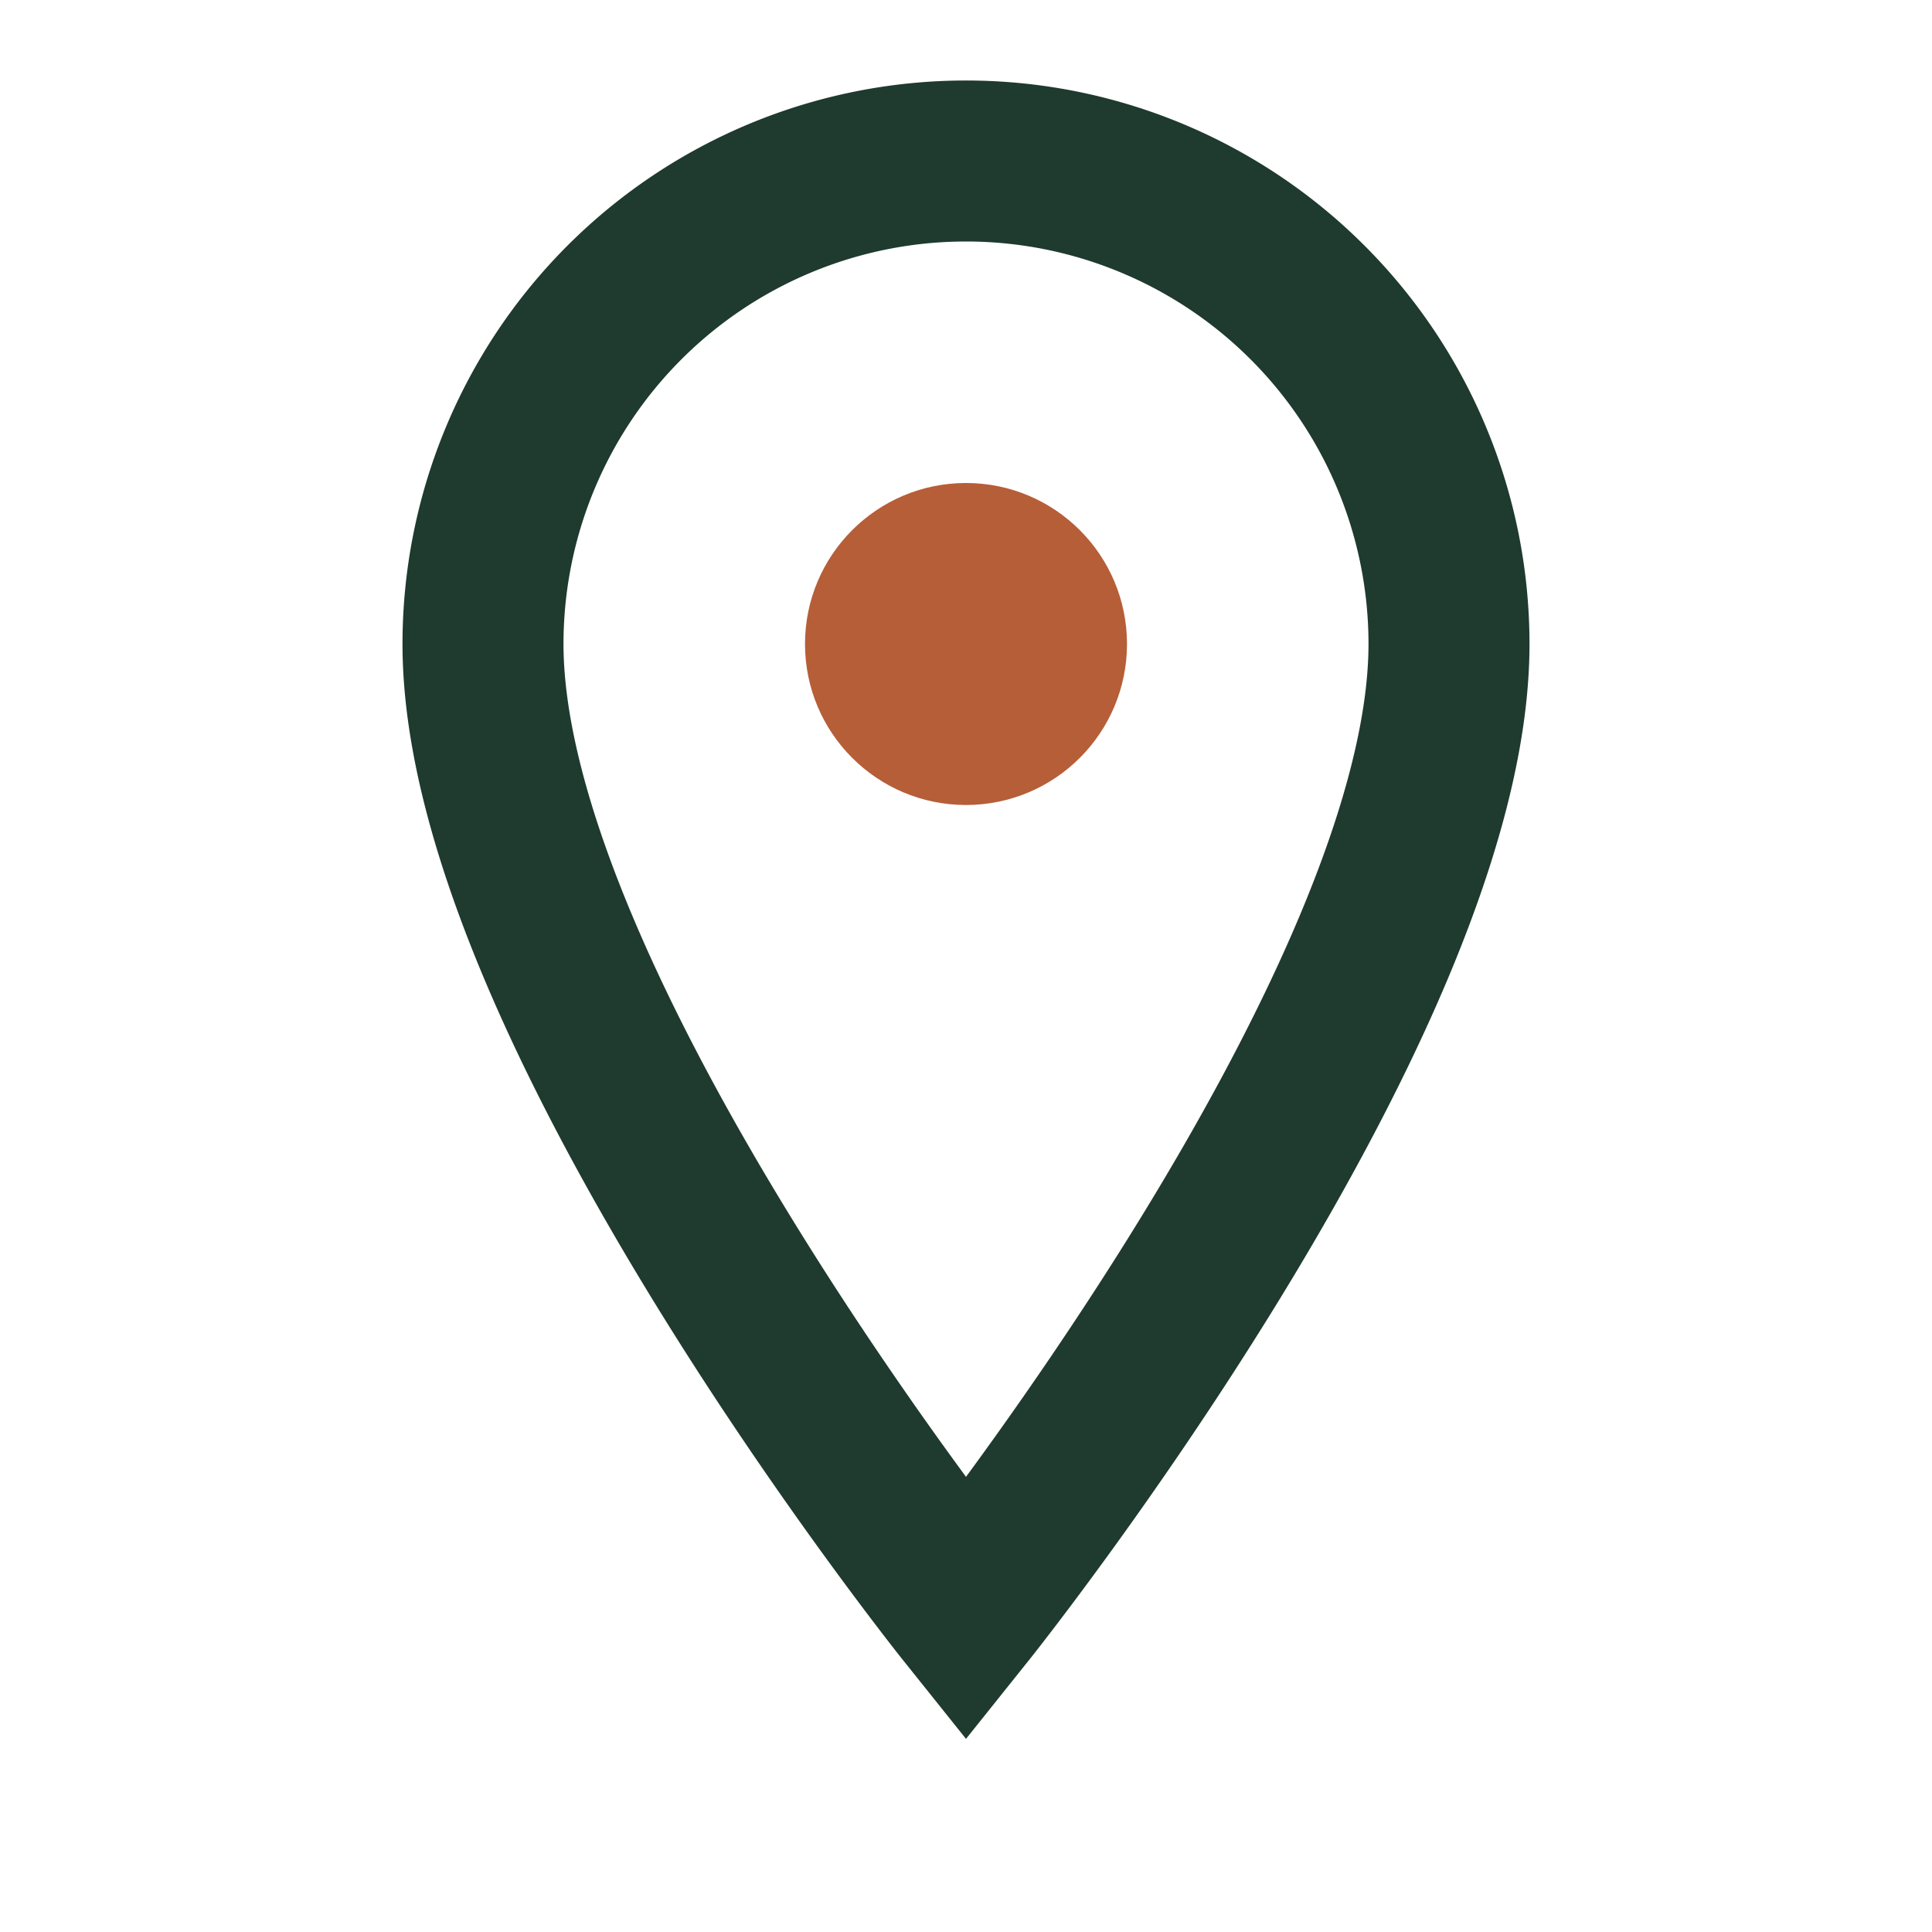
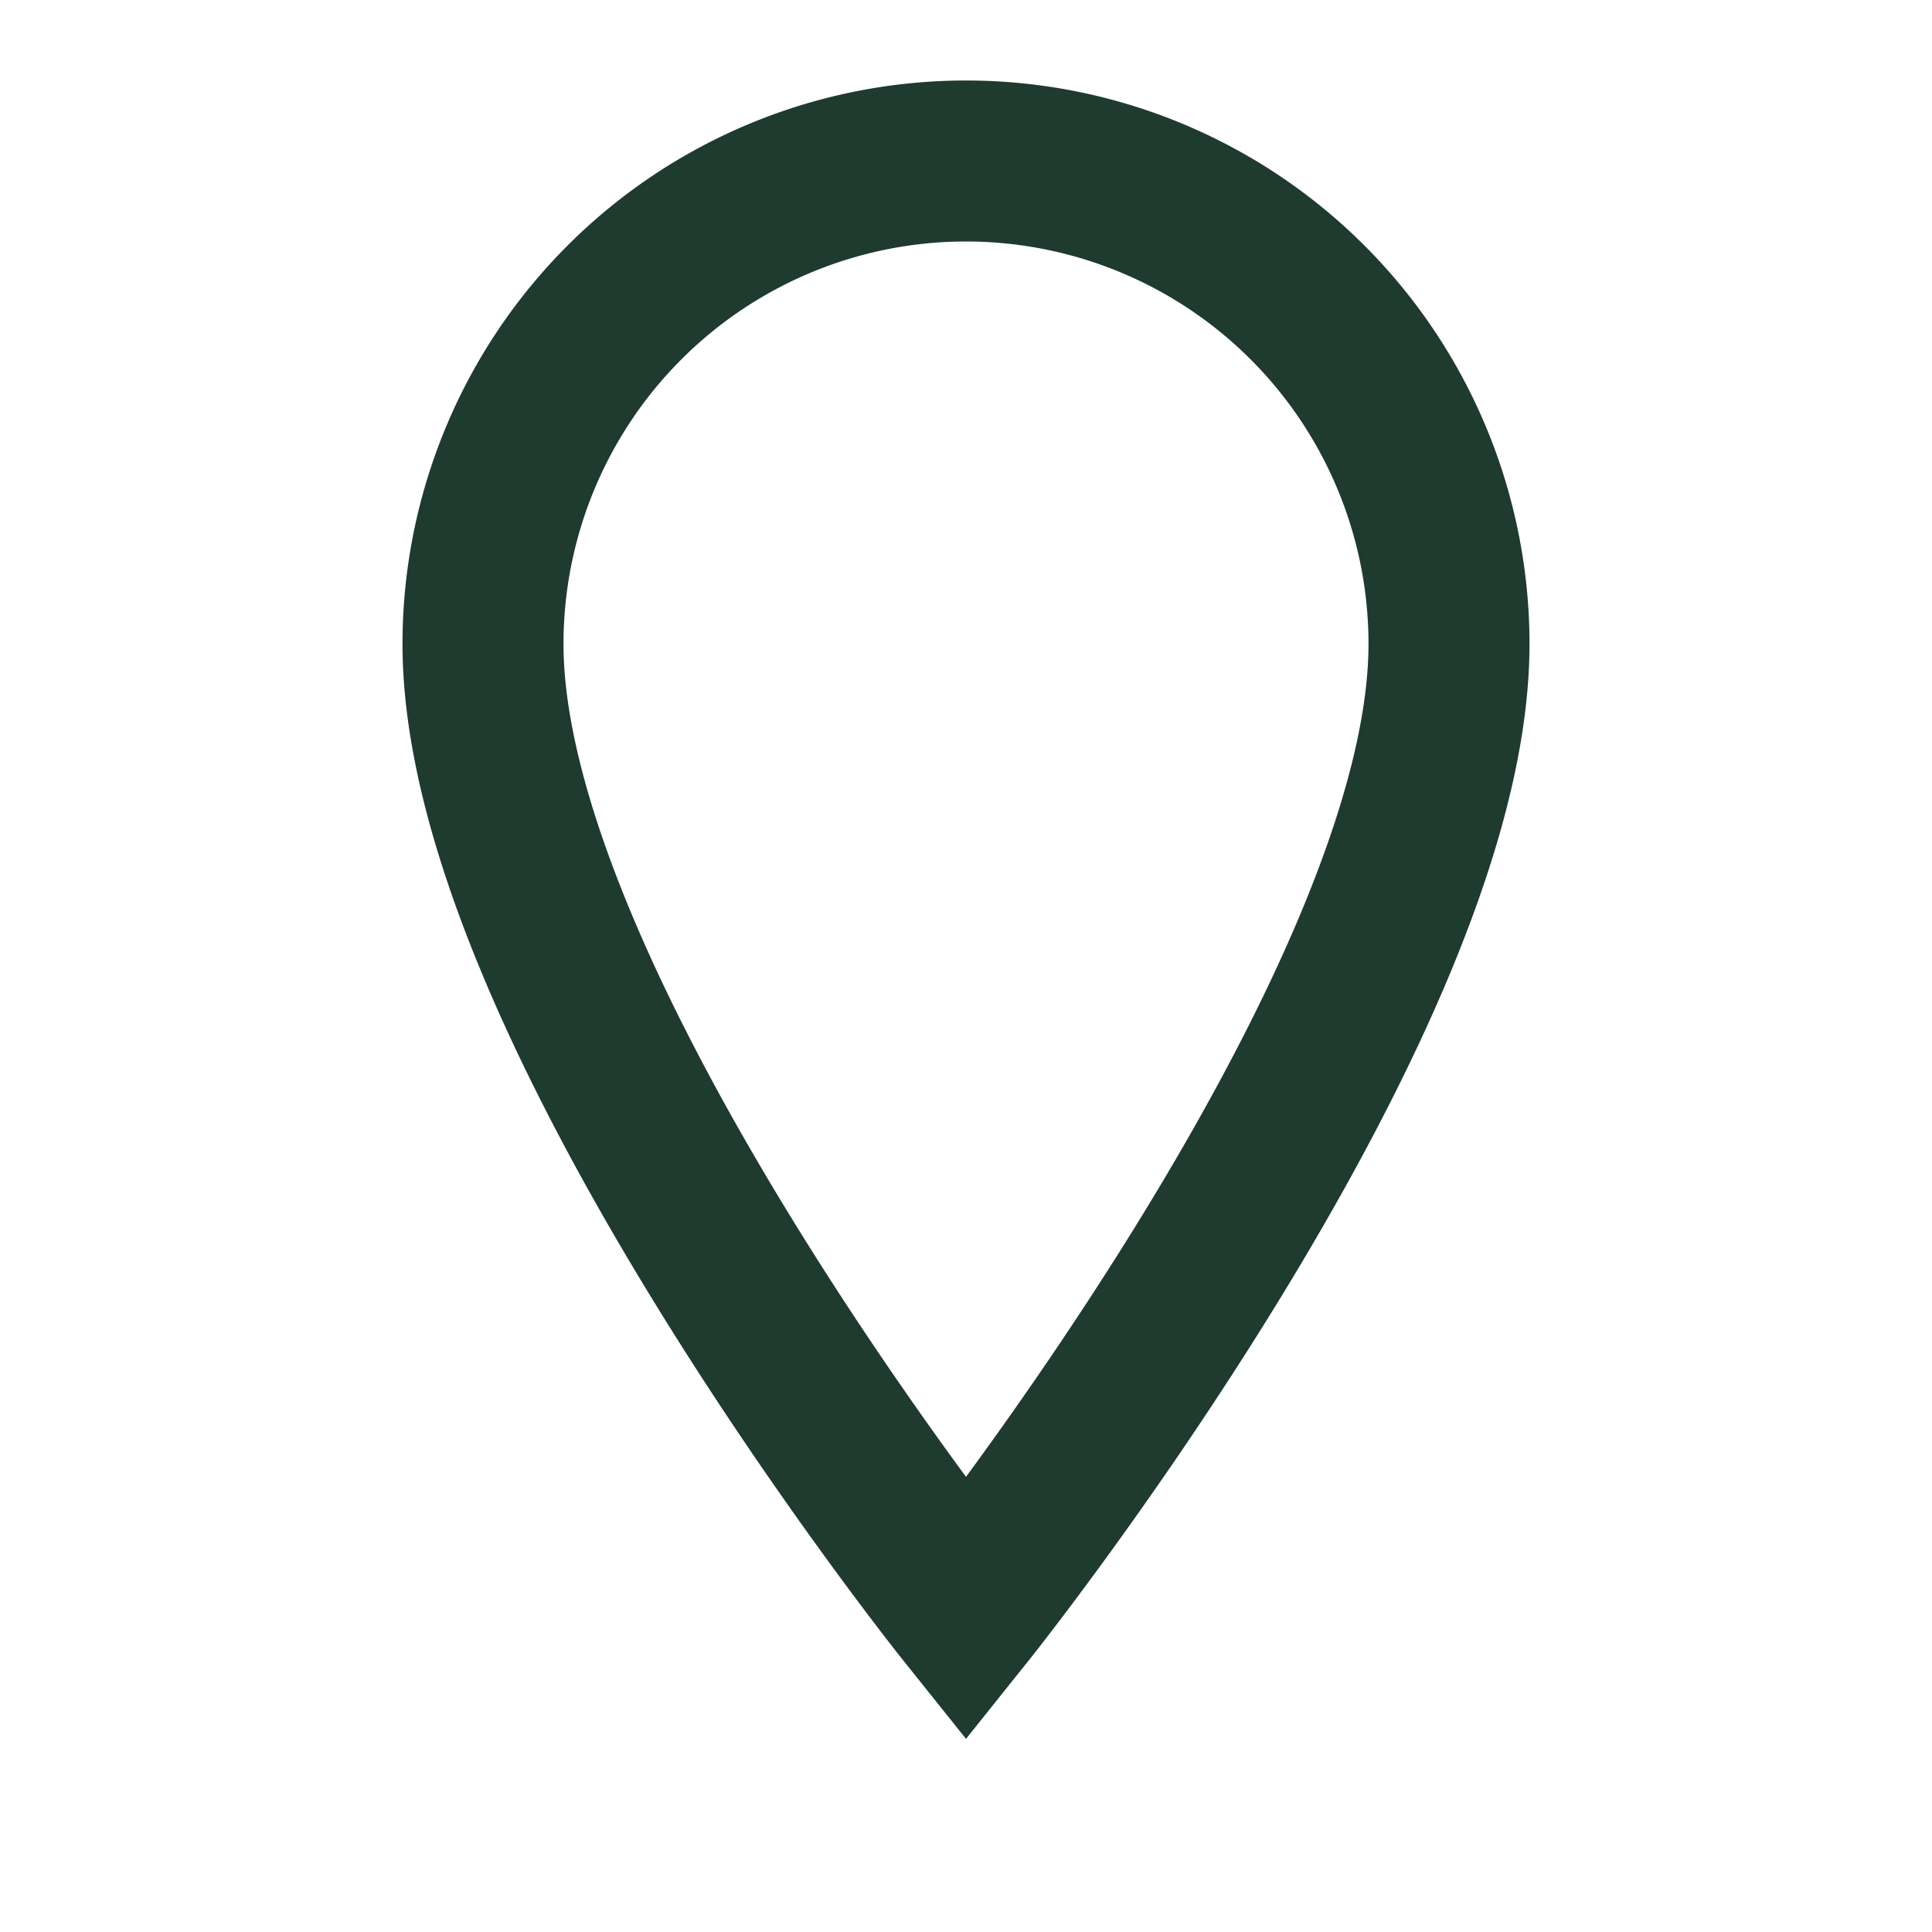
<svg xmlns="http://www.w3.org/2000/svg" width="24" height="24" viewBox="0 0 24 24">
  <path d="M12 2a6 6 0 0 0-6 6c0 4.5 6 12 6 12s6-7.5 6-12a6 6 0 0 0-6-6z" fill="none" stroke="#1F3A2E" stroke-width="2" />
-   <circle cx="12" cy="8" r="2" fill="#B65E38" />
</svg>